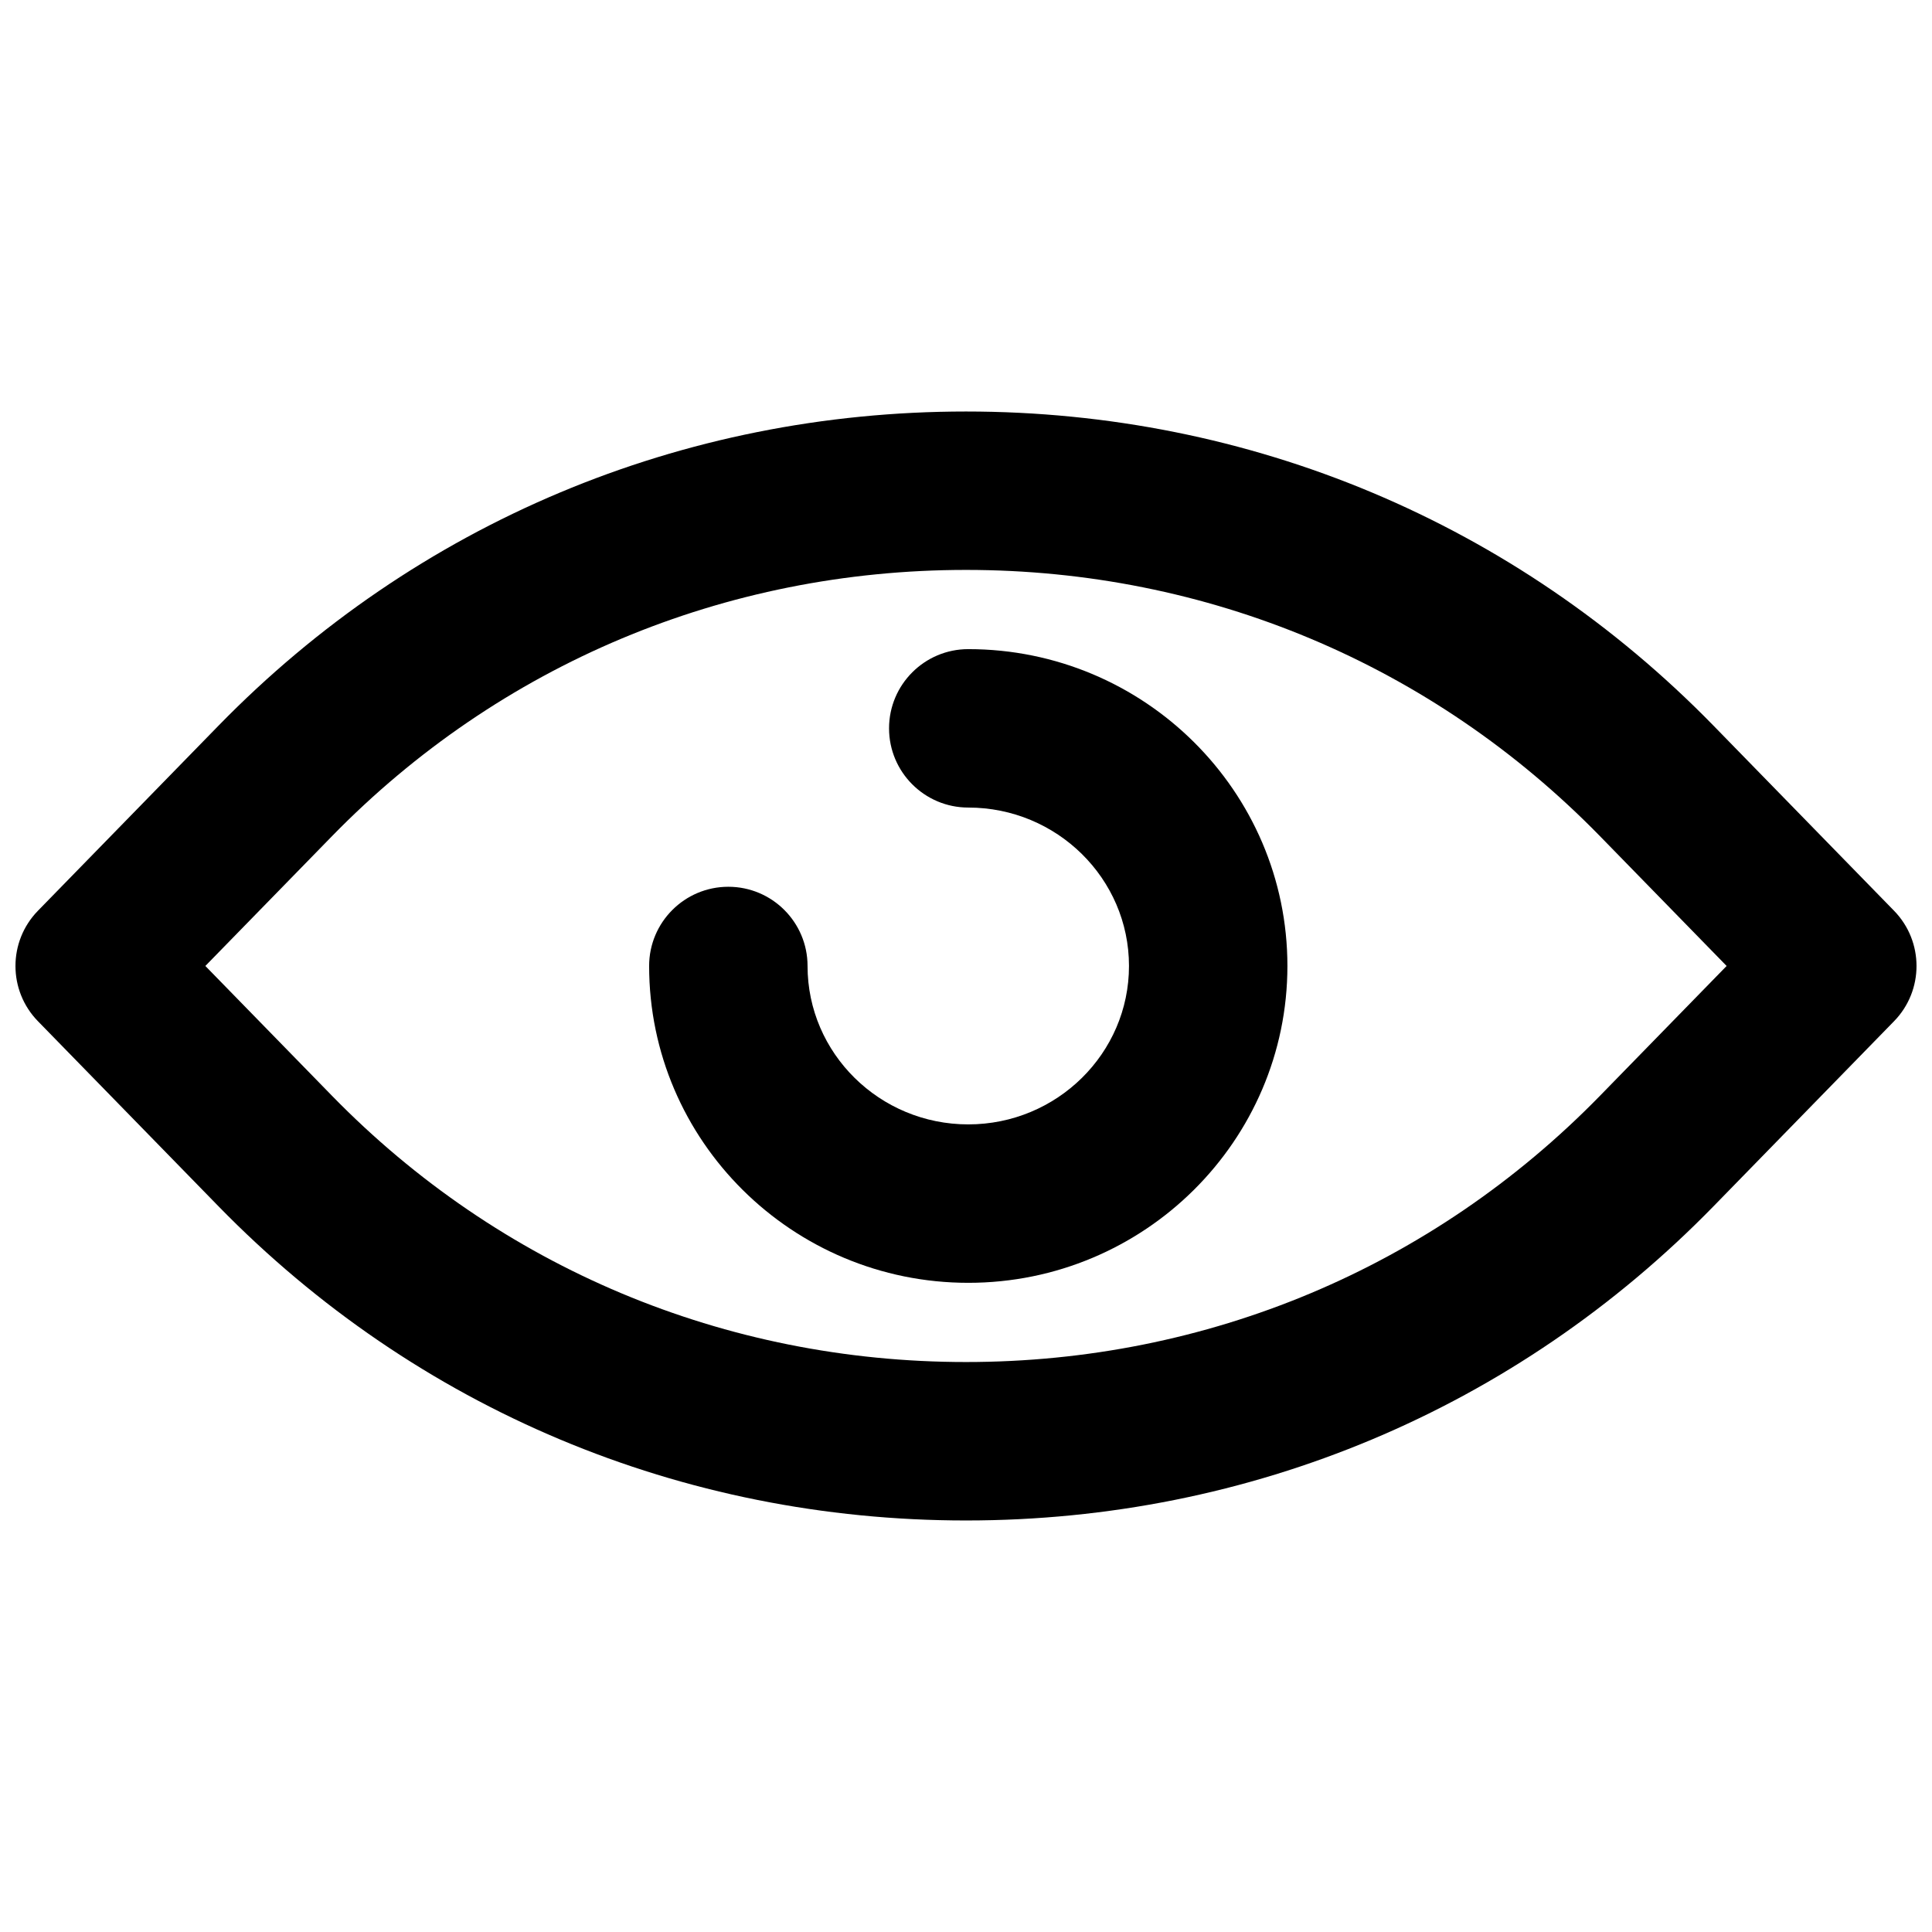
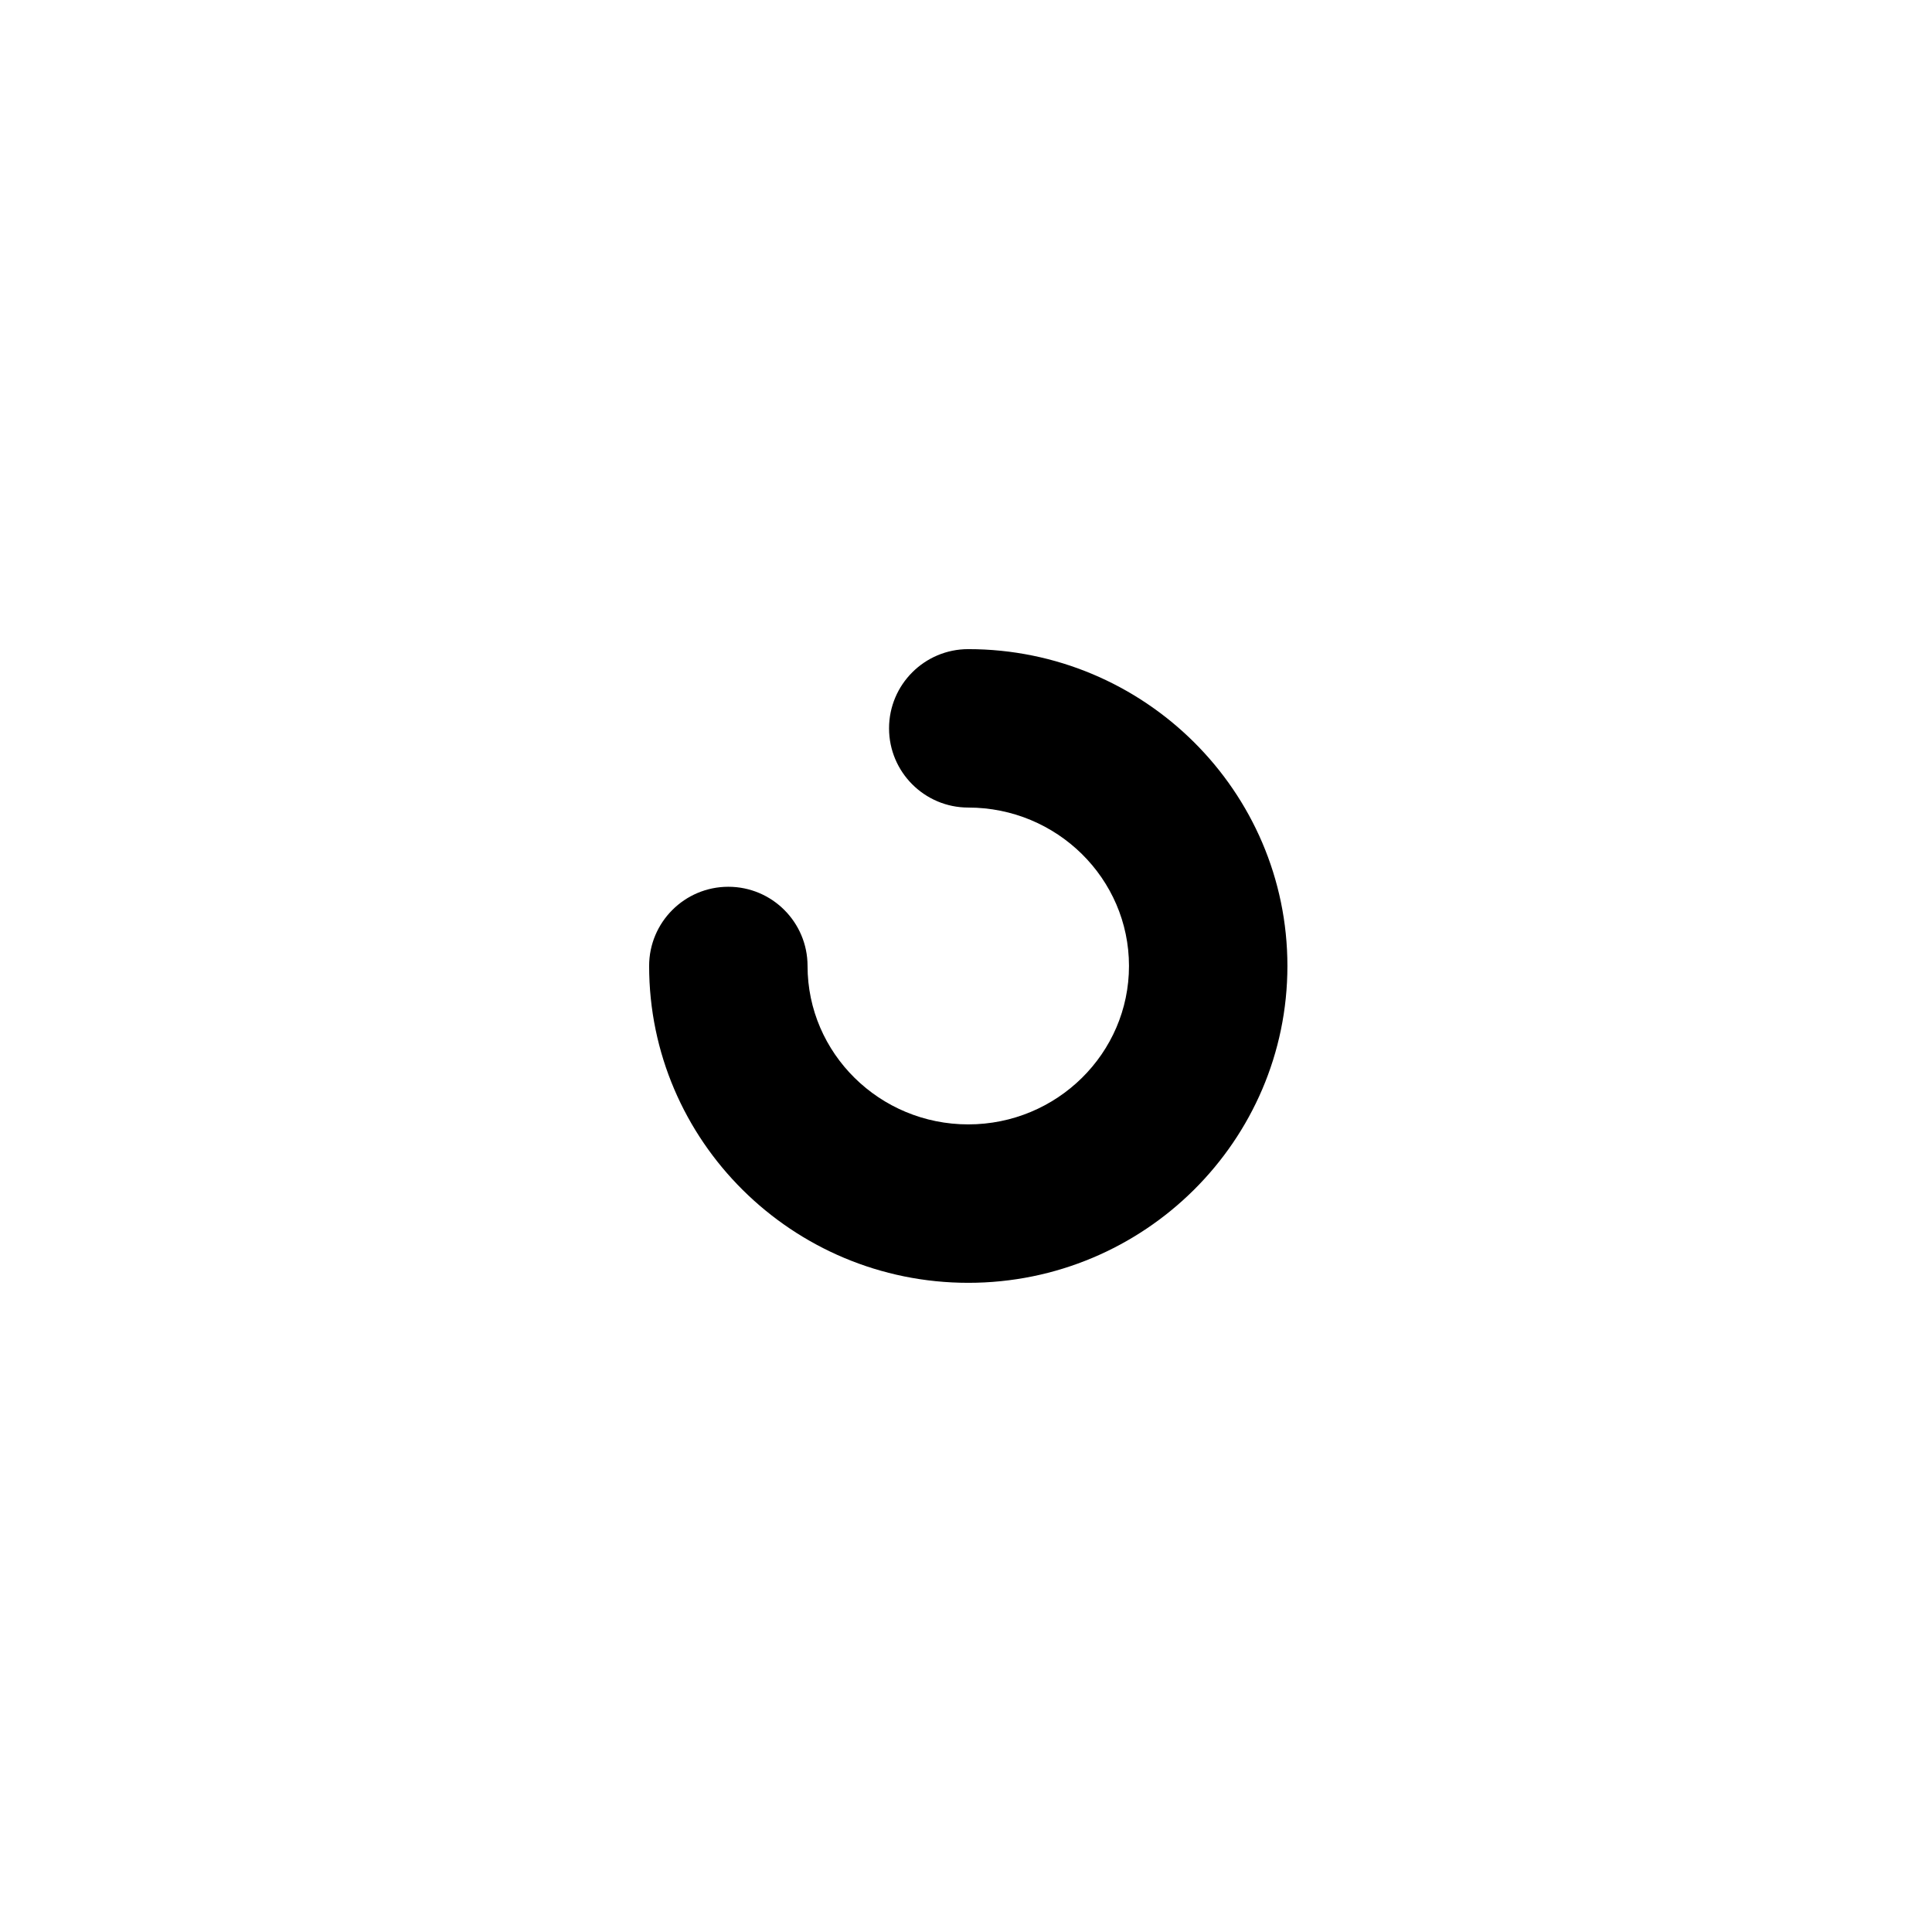
<svg xmlns="http://www.w3.org/2000/svg" width="800px" height="800px" version="1.1" viewBox="144 144 512 512">
  <defs>
    <clipPath id="a">
-       <path d="m148.09 253h503.81v294h-503.81z" />
-     </clipPath>
+       </clipPath>
  </defs>
  <g clip-path="url(#a)">
    <path d="m198.42 399.99 33.566 34.406c44.418 45.492 104.08 70.555 168.02 70.555 63.922 0 123.58-25.062 168-70.555l33.566-34.406-33.566-34.402c-44.418-45.492-104.08-70.555-168-70.555-63.941 0-123.6 25.062-168.02 70.555zm201.59 146.95c-75.34 0-145.68-29.555-198.08-83.234l-47.863-49.059c-7.957-8.145-7.957-21.156 0-29.305l47.863-49.059c52.395-53.676 122.74-83.23 198.08-83.23 75.32 0 145.66 29.555 198.06 83.23l47.859 49.059c7.957 8.148 7.957 21.16 0 29.305l-47.859 49.059c-52.398 53.68-122.74 83.234-198.06 83.234z" fill-rule="evenodd" />
  </g>
  <path d="m400.6 483.96c-46.645 0-84.574-37.66-84.574-83.969 0-11.586 9.402-20.988 20.992-20.988 11.586 0 20.992 9.402 20.992 20.988 0 23.156 19.102 41.984 42.59 41.984 23.492 0 42.594-18.828 42.594-41.984 0-23.152-19.102-41.98-42.594-41.98-11.586 0-20.992-9.406-20.992-20.992 0-11.59 9.406-20.992 20.992-20.992 46.645 0 84.578 37.656 84.578 83.965 0 46.309-37.934 83.969-84.578 83.969" fill-rule="evenodd" />
</svg>